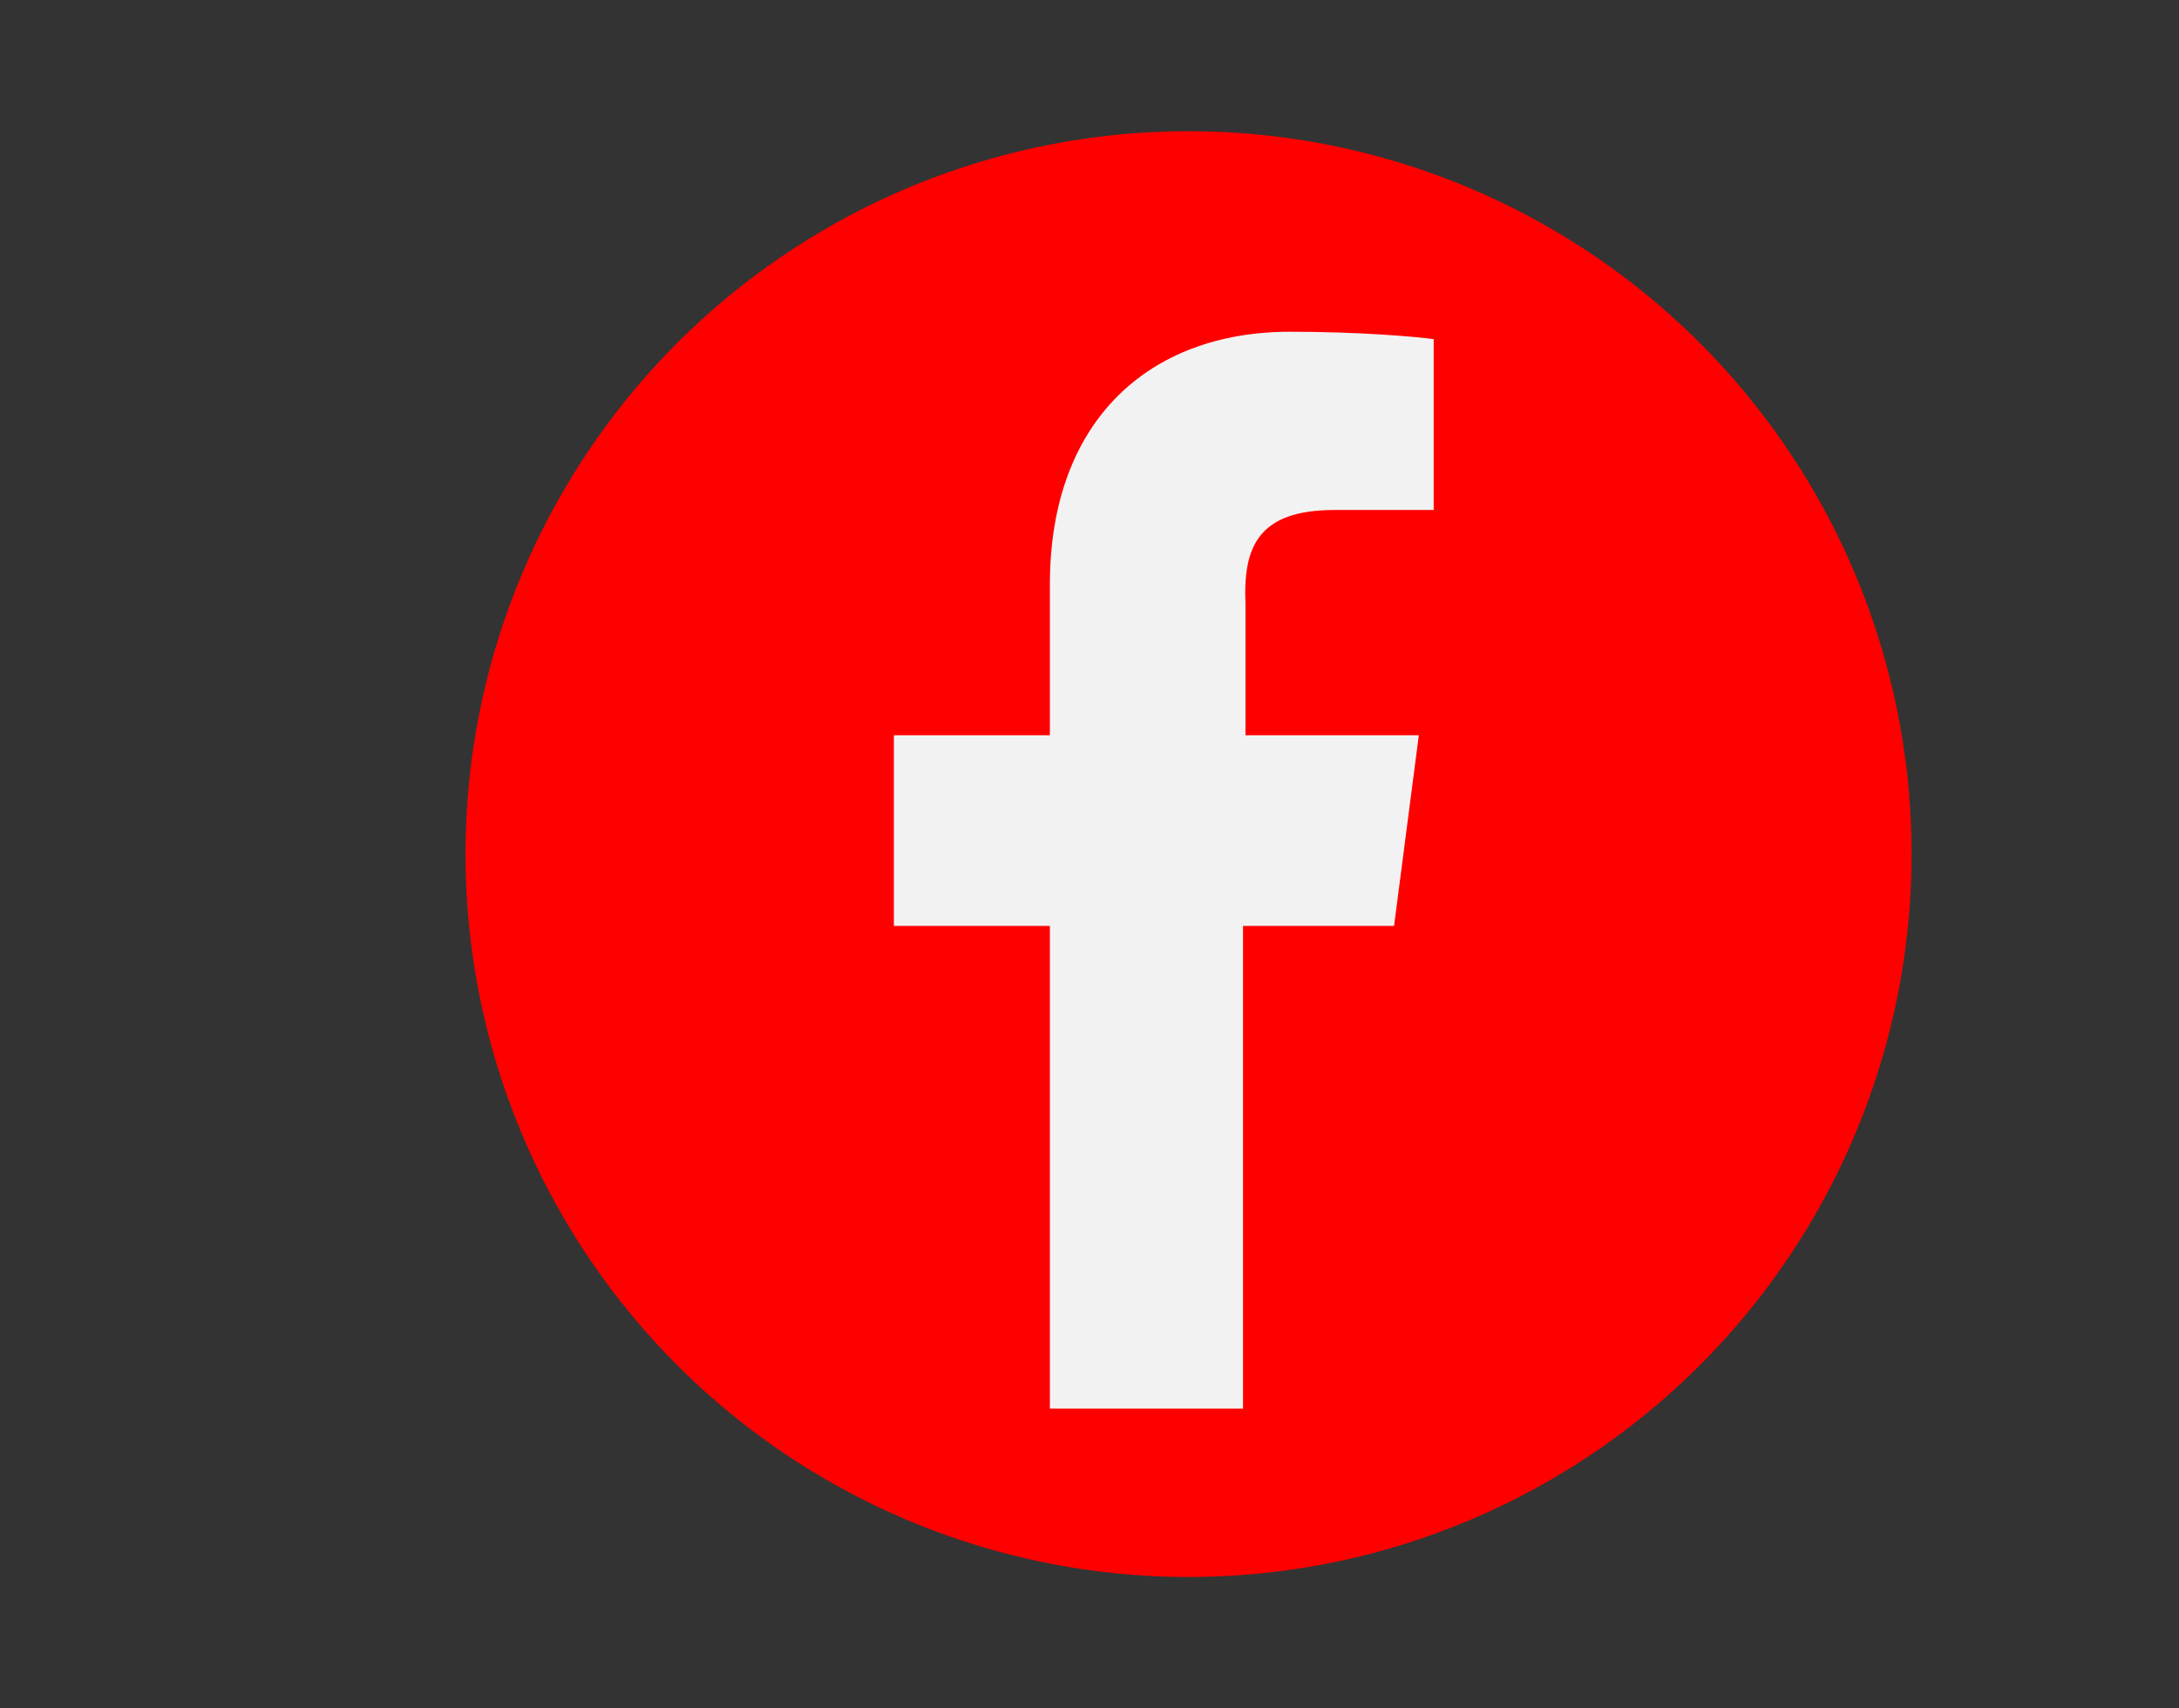
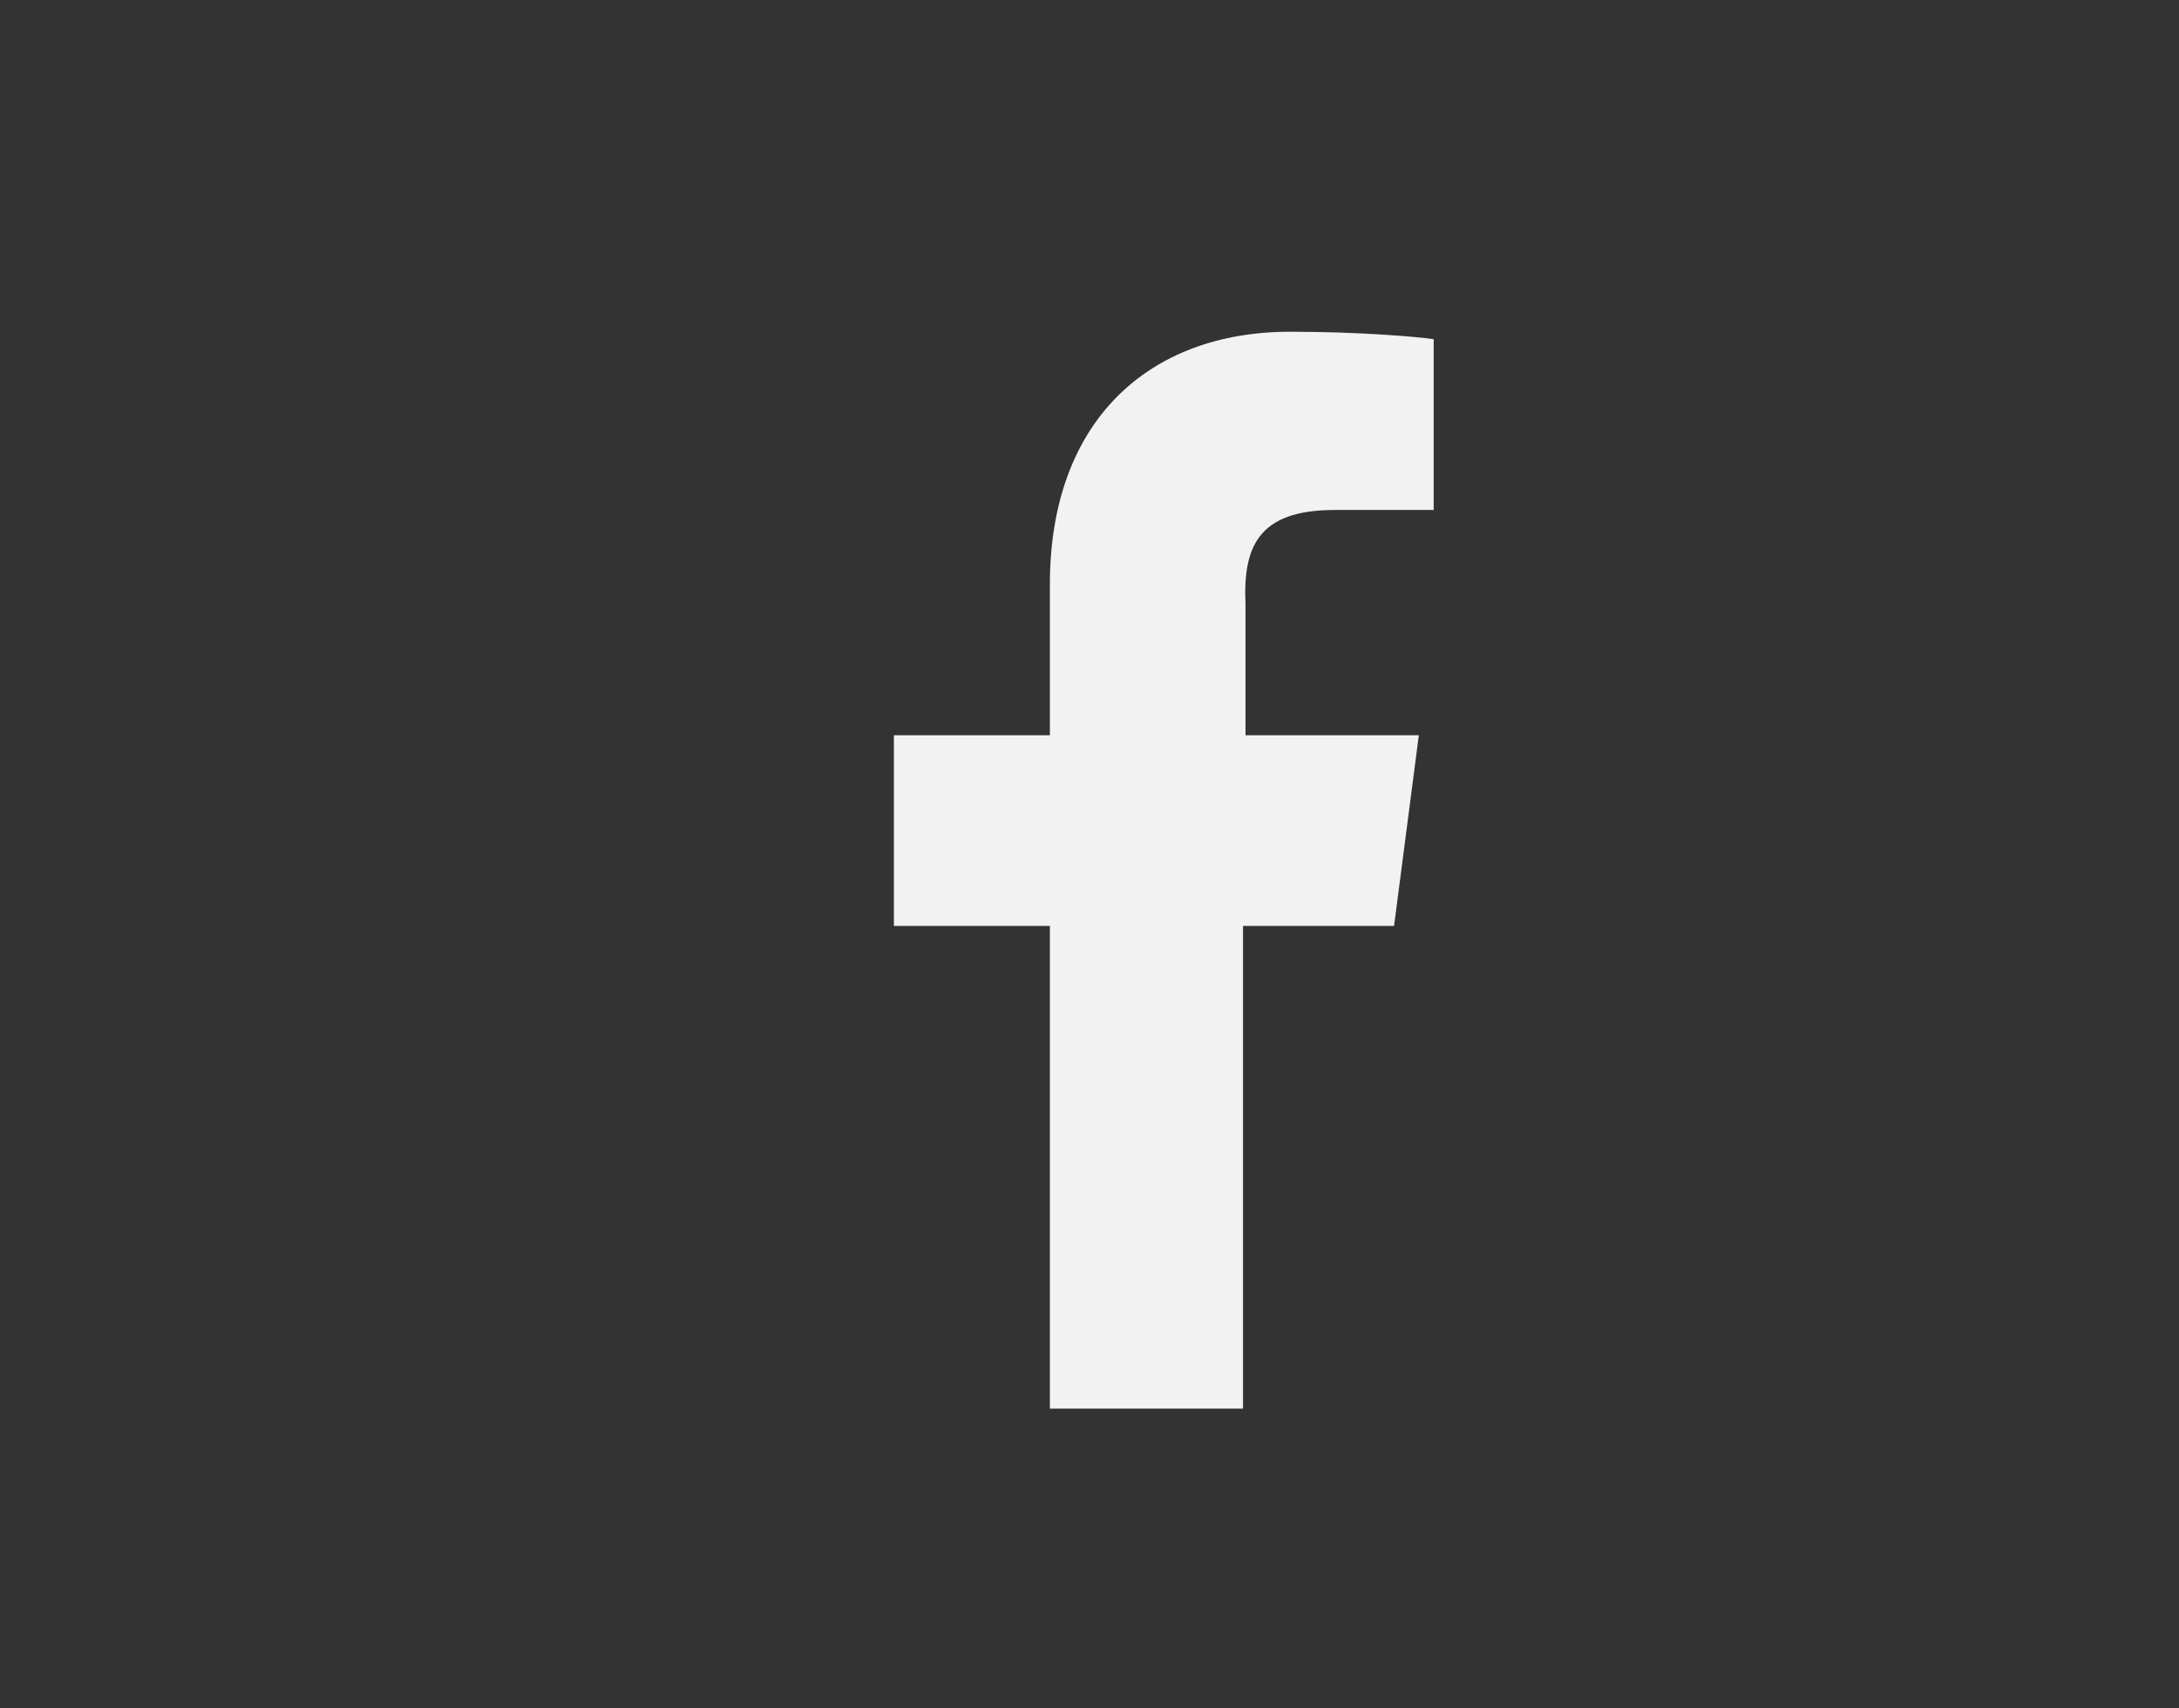
<svg xmlns="http://www.w3.org/2000/svg" id="Layer_1" x="0px" y="0px" viewBox="0 0 88 69" style="enable-background:new 0 0 88 69;" xml:space="preserve">
  <rect x="0" y="0" width="88" height="69" fill="#333333" stroke="none" />
  <style type="text/css"> .st0{fill:#FF0000;} .st1{fill:#F2F2F2;} </style>
-   <circle class="st0" cx="48" cy="34.5" r="29.2" />
  <g>
    <path class="st1" d="M53.9,20.6h4v-6.9c-0.7-0.1-3-0.3-5.8-0.3c-5.7,0-9.7,3.6-9.7,10.2v6.1h-6.3v7.7h6.3v19.5h7.8V37.4h6.1l1-7.7 h-7v-5.3C50.2,22.1,50.8,20.6,53.9,20.6L53.9,20.6z" />
  </g>
</svg>